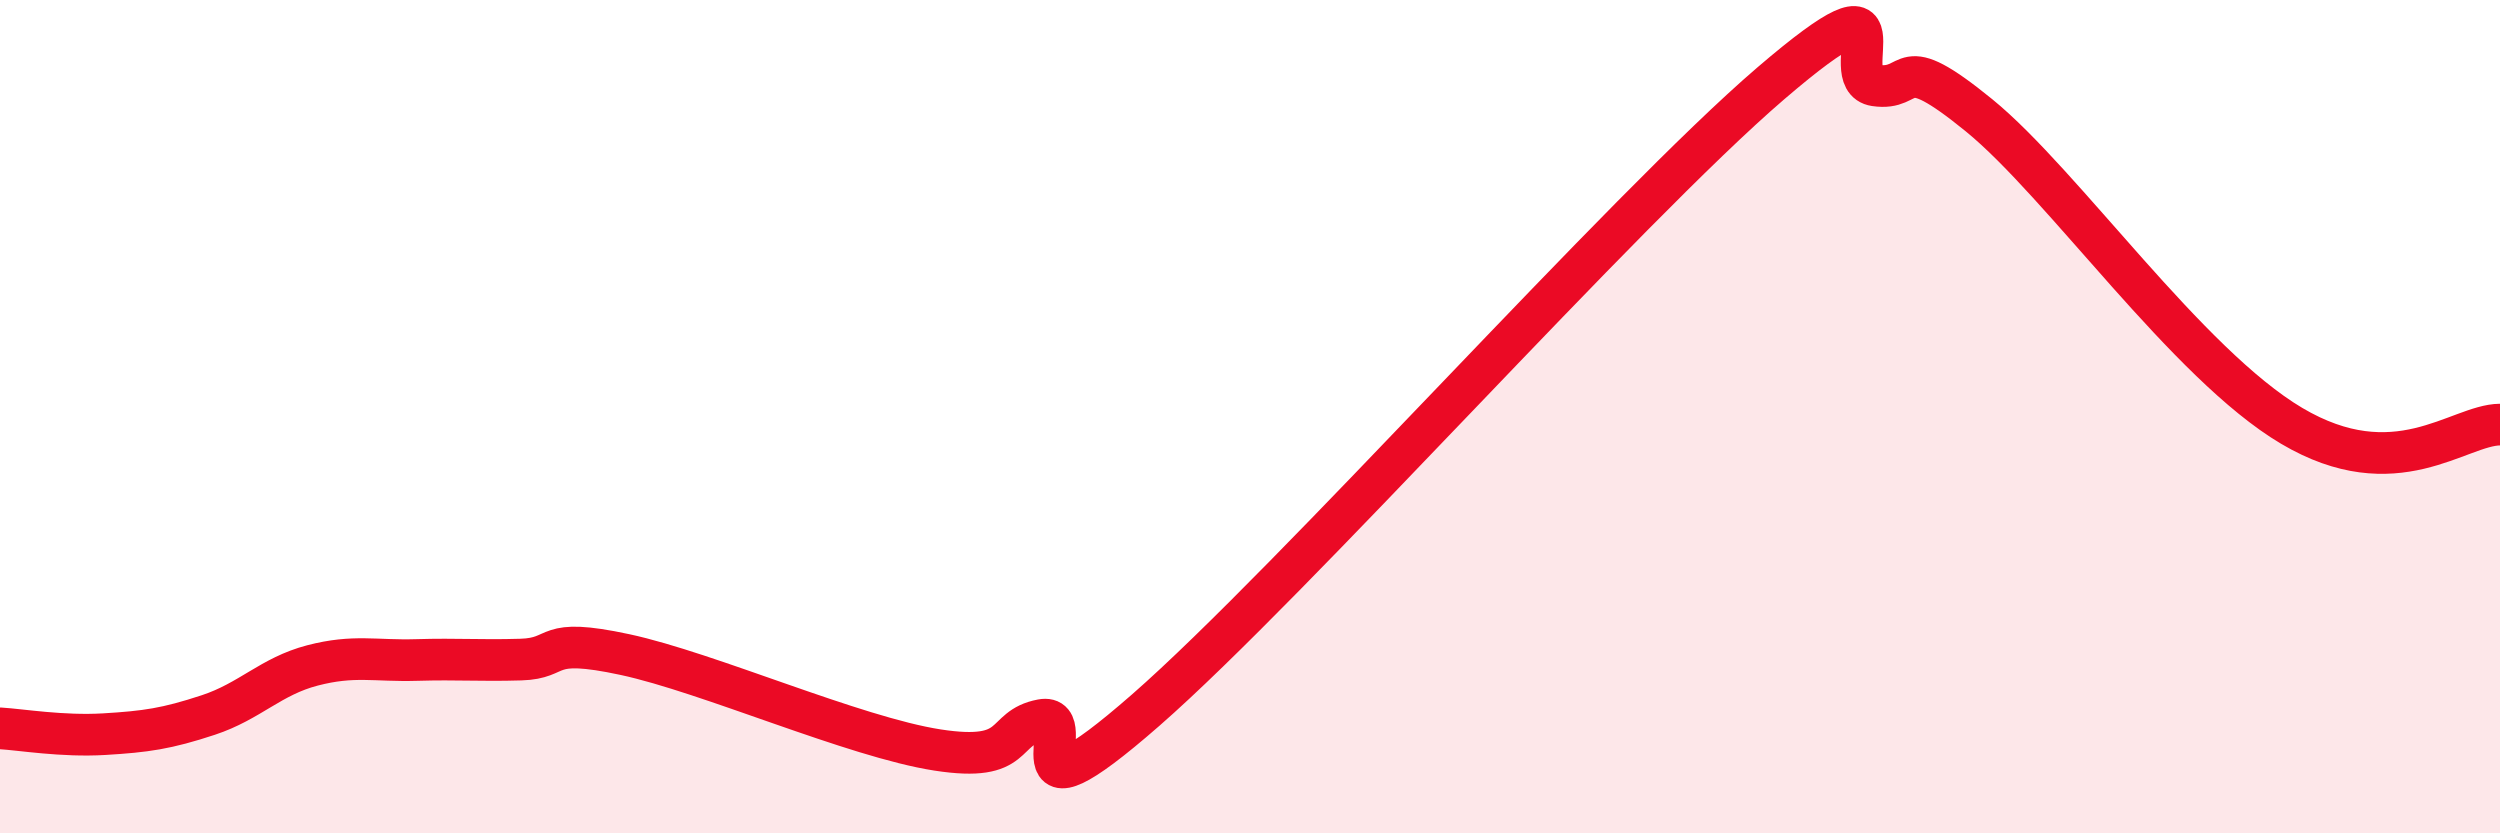
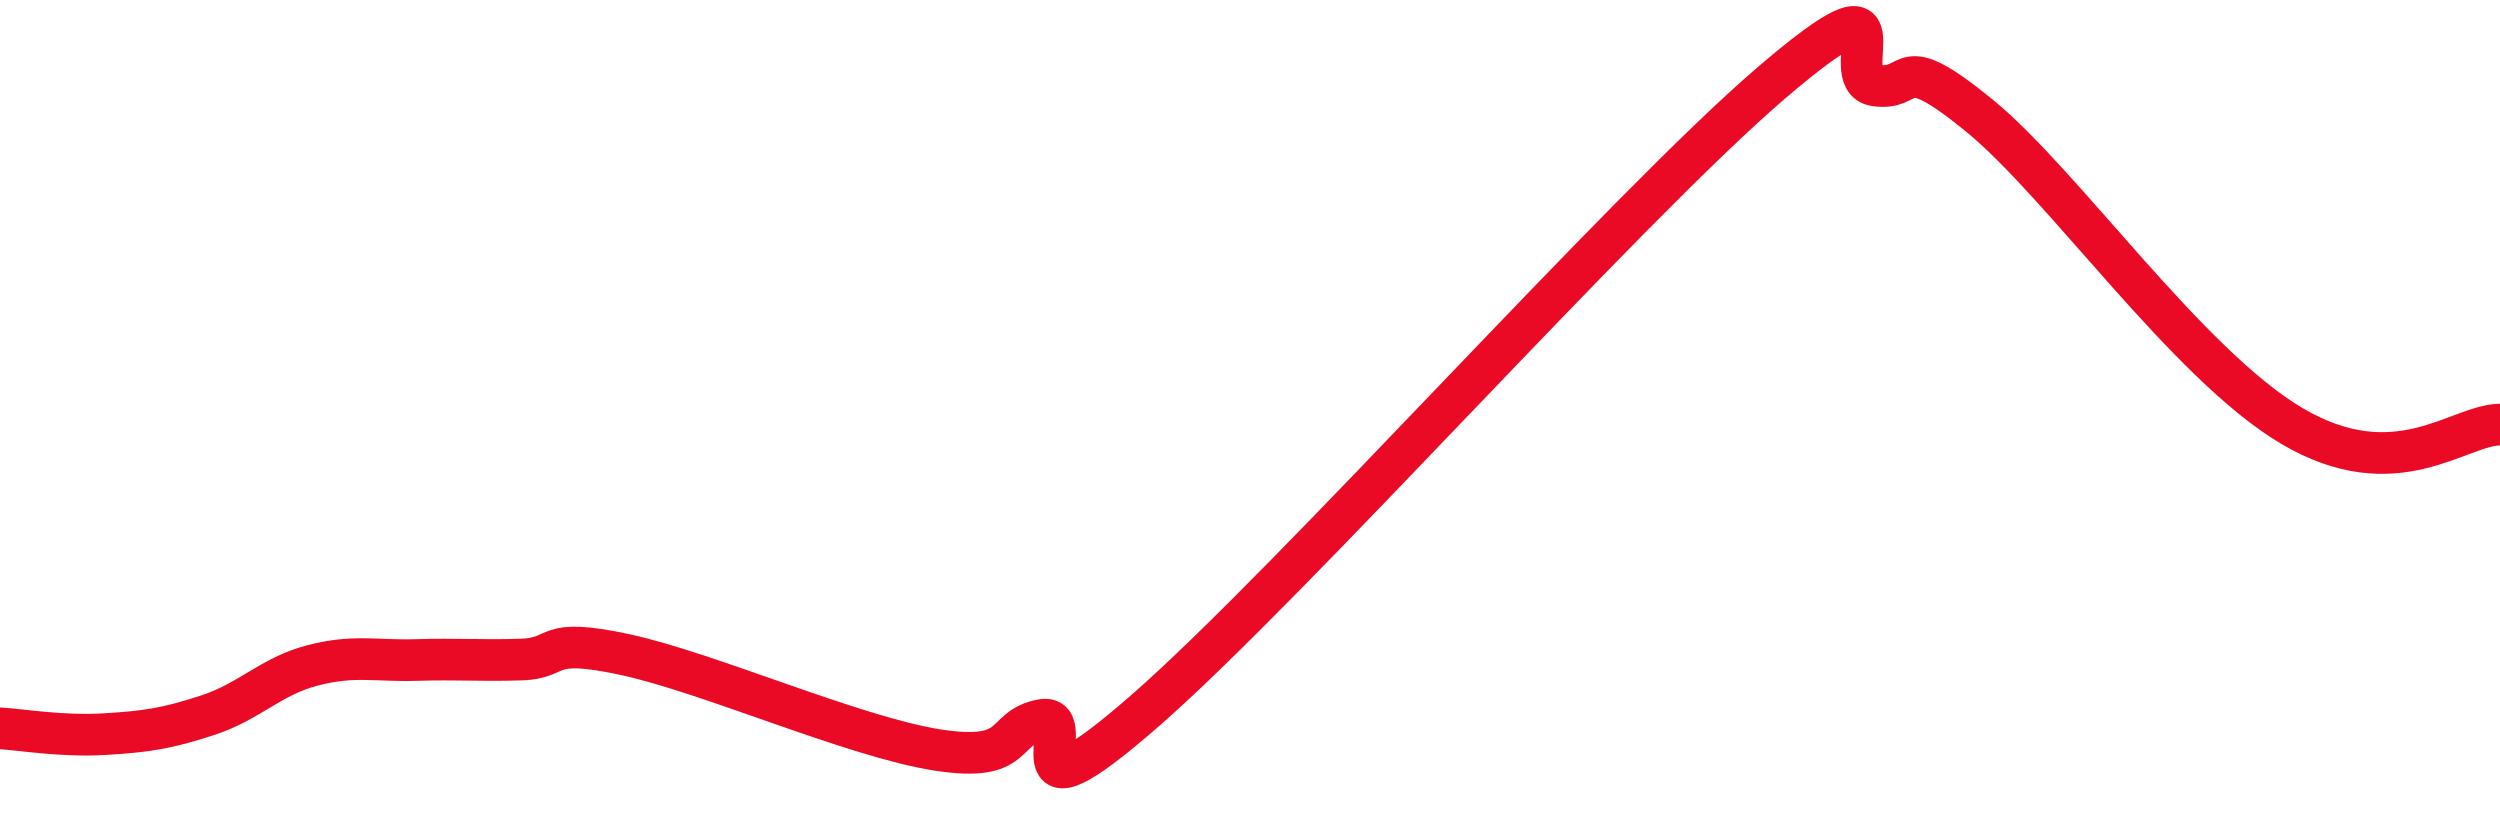
<svg xmlns="http://www.w3.org/2000/svg" width="60" height="20" viewBox="0 0 60 20">
-   <path d="M 0,17.48 C 0.5,17.51 1.5,17.68 2.5,17.62 C 3.5,17.56 4,17.49 5,17.16 C 6,16.83 6.5,16.23 7.5,15.97 C 8.5,15.71 9,15.87 10,15.84 C 11,15.81 11.5,15.86 12.5,15.83 C 13.5,15.8 13,15.28 15,15.71 C 17,16.14 20.5,17.69 22.5,18 C 24.5,18.31 24,17.47 25,17.28 C 26,17.09 24,20.1 27.5,17.04 C 31,13.98 39,5 42.5,2 C 46,-1 44,1.9 45,2.05 C 46,2.2 45.5,1.14 47.5,2.77 C 49.5,4.4 52.5,8.74 55,10.22 C 57.5,11.7 59,10.2 60,10.19L60 20L0 20Z" fill="#EB0A25" opacity="0.1" stroke-linecap="round" stroke-linejoin="round" />
  <path d="M 0,17.48 C 0.5,17.51 1.5,17.68 2.5,17.62 C 3.5,17.56 4,17.49 5,17.16 C 6,16.83 6.5,16.23 7.5,15.97 C 8.5,15.71 9,15.87 10,15.84 C 11,15.81 11.5,15.86 12.5,15.83 C 13.5,15.8 13,15.28 15,15.71 C 17,16.14 20.5,17.69 22.5,18 C 24.5,18.31 24,17.47 25,17.28 C 26,17.09 24,20.1 27.5,17.04 C 31,13.98 39,5 42.5,2 C 46,-1 44,1.9 45,2.05 C 46,2.2 45.5,1.14 47.5,2.77 C 49.5,4.4 52.5,8.74 55,10.22 C 57.5,11.7 59,10.2 60,10.19" stroke="#EB0A25" stroke-width="1" fill="none" stroke-linecap="round" stroke-linejoin="round" />
</svg>